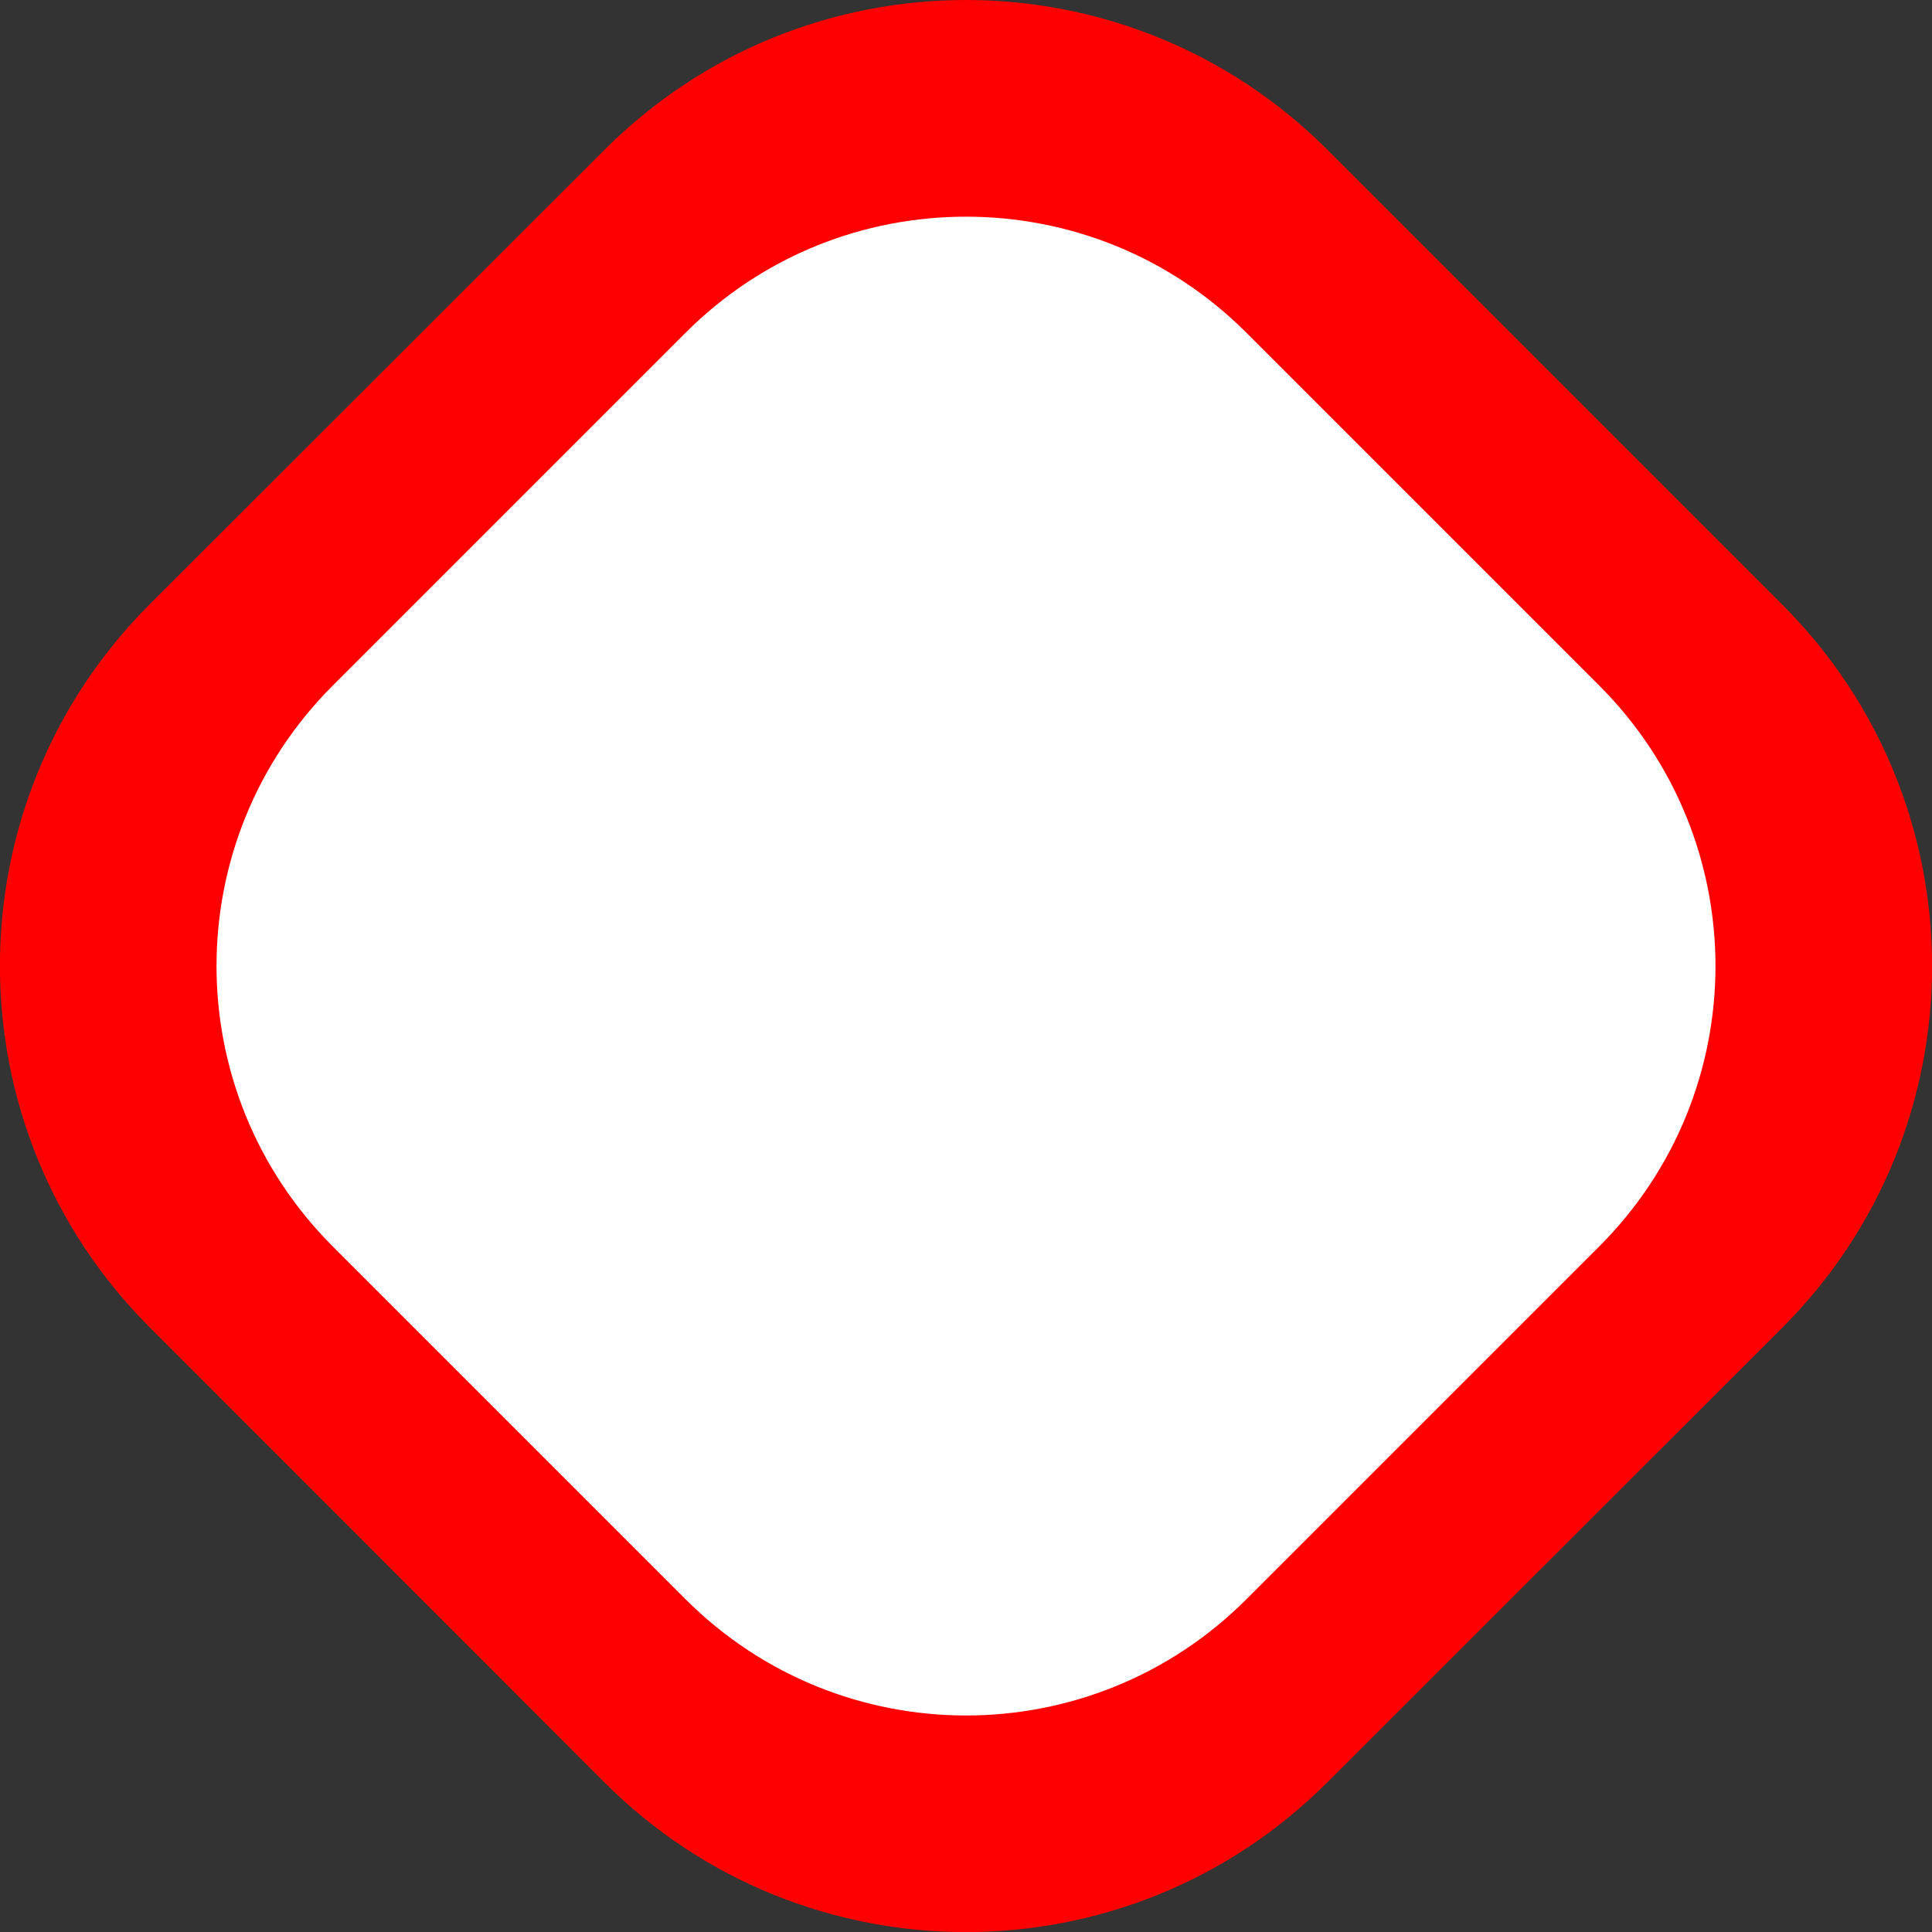
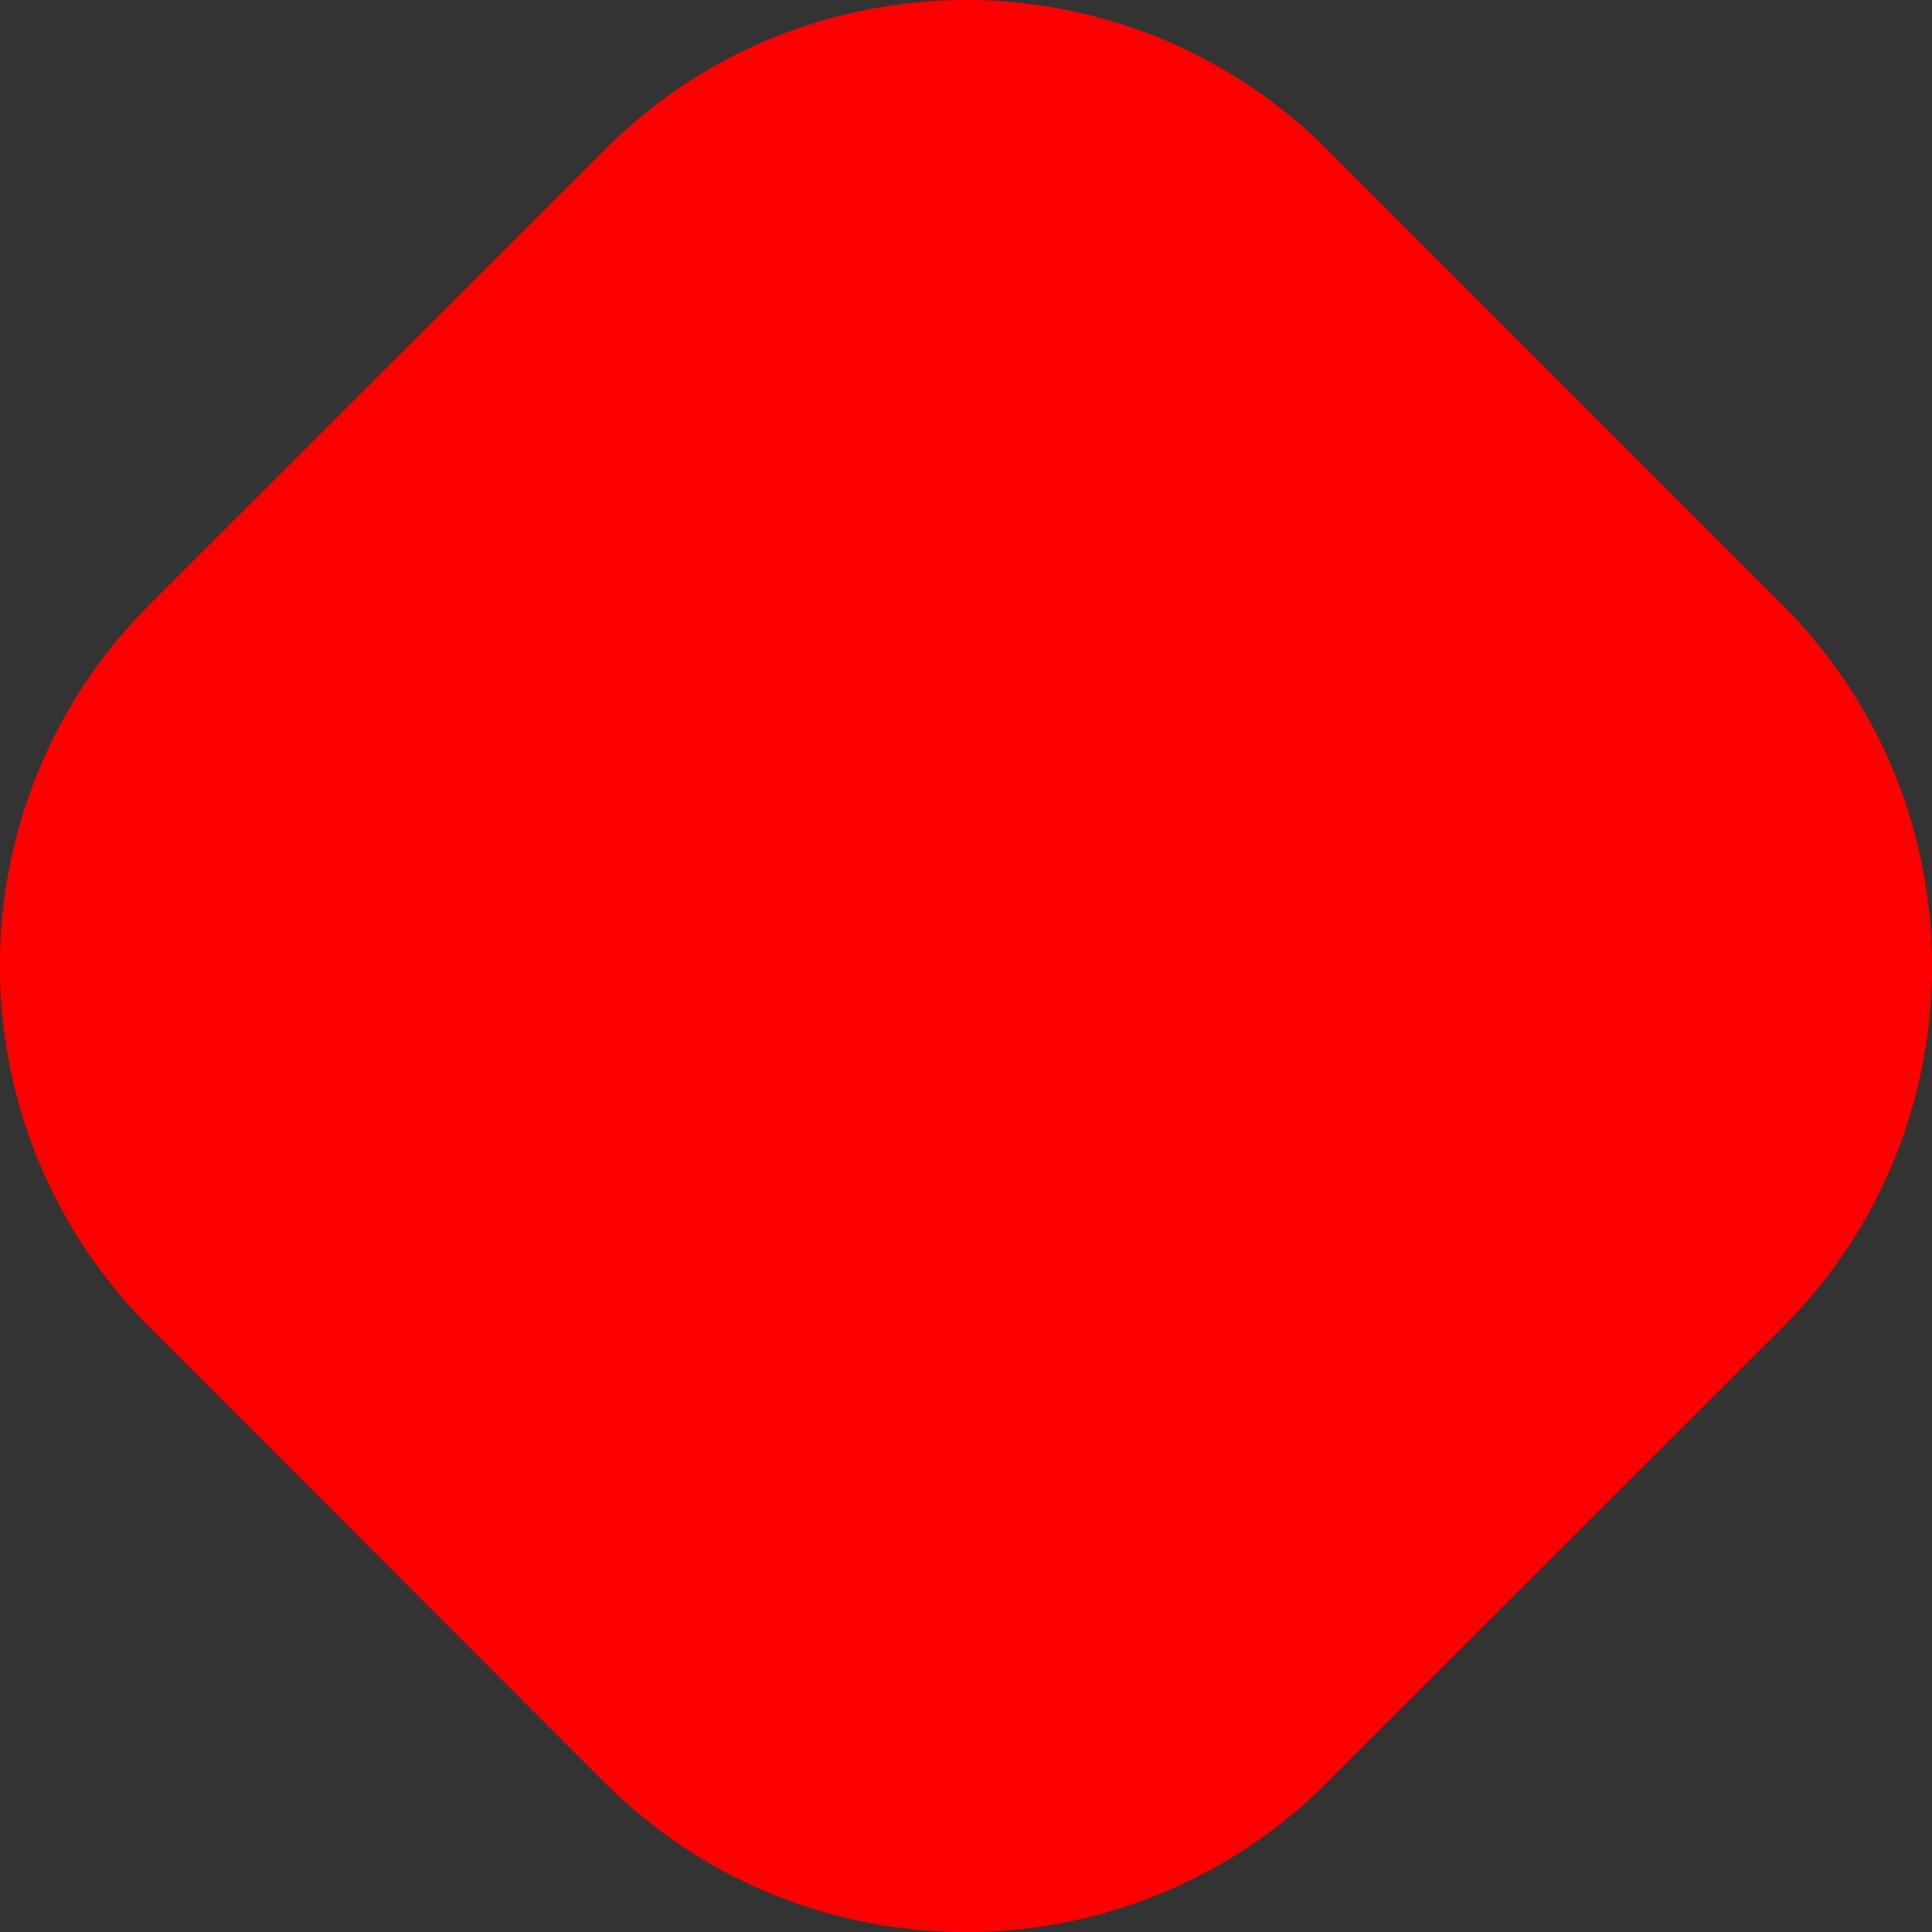
<svg xmlns="http://www.w3.org/2000/svg" height="57.6" stroke="#000" stroke-linecap="square" stroke-miterlimit="10" width="57.6">
  <rect width="100%" height="100%" fill="#333333" stroke="none" />
  <g>
    <g fill="#f00" stroke="none">
      <path d="M28.8 0c3.9 0 7.8 1.49 10.77 4.46L53.14 18.03c5.95 5.95 5.95 15.6 0 21.55L39.57 53.14c-5.95 5.95-15.6 5.95-21.55 0L4.46 39.57c-5.95-5.95-5.95-15.6 0-21.55L18.03 4.46C21 1.49 24.9 0 28.8 0Z" />
-       <path d="M28.8 6.46c3.03 0 6.05 1.15 8.36 3.46L47.68 20.44c4.62 4.62 4.62 12.1 0 16.72L37.16 47.68c-4.62 4.62-12.1 4.62-16.72 0L9.92 37.16c-4.62-4.62-4.62-12.1 0-16.72L20.44 9.92c2.31-2.31 5.33-3.46 8.36-3.46Z" fill="#fff" />
    </g>
  </g>
</svg>